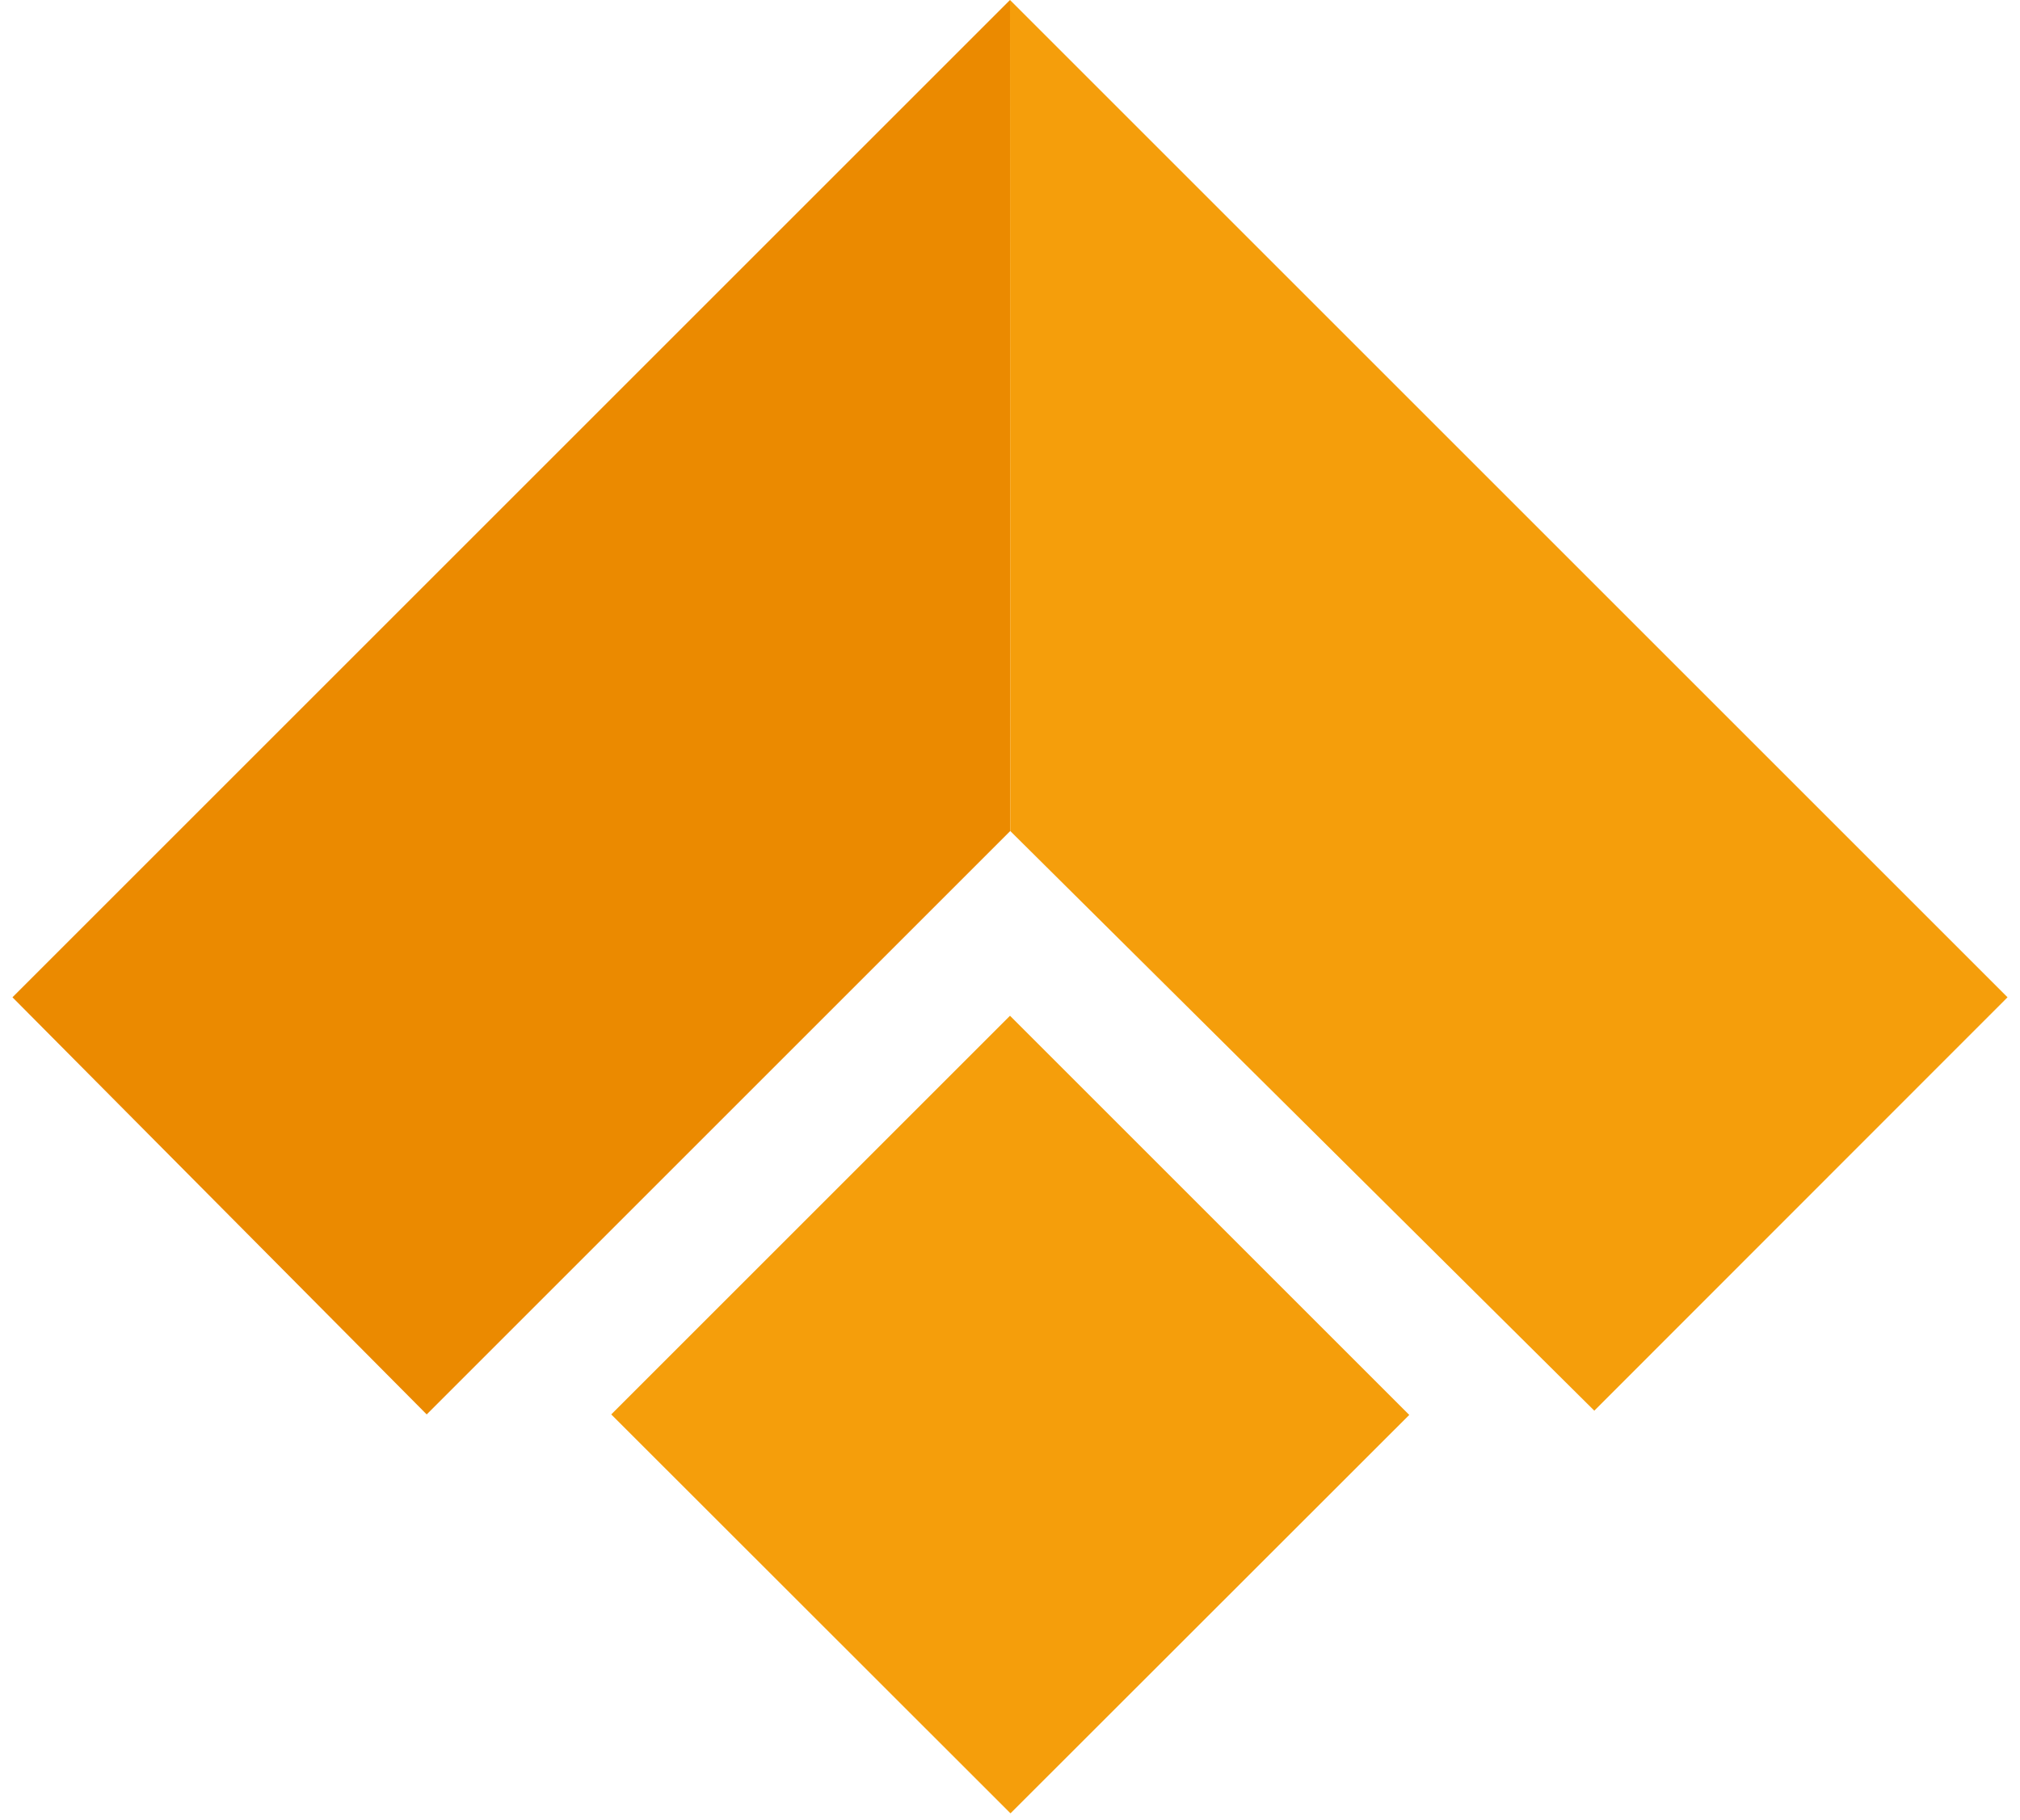
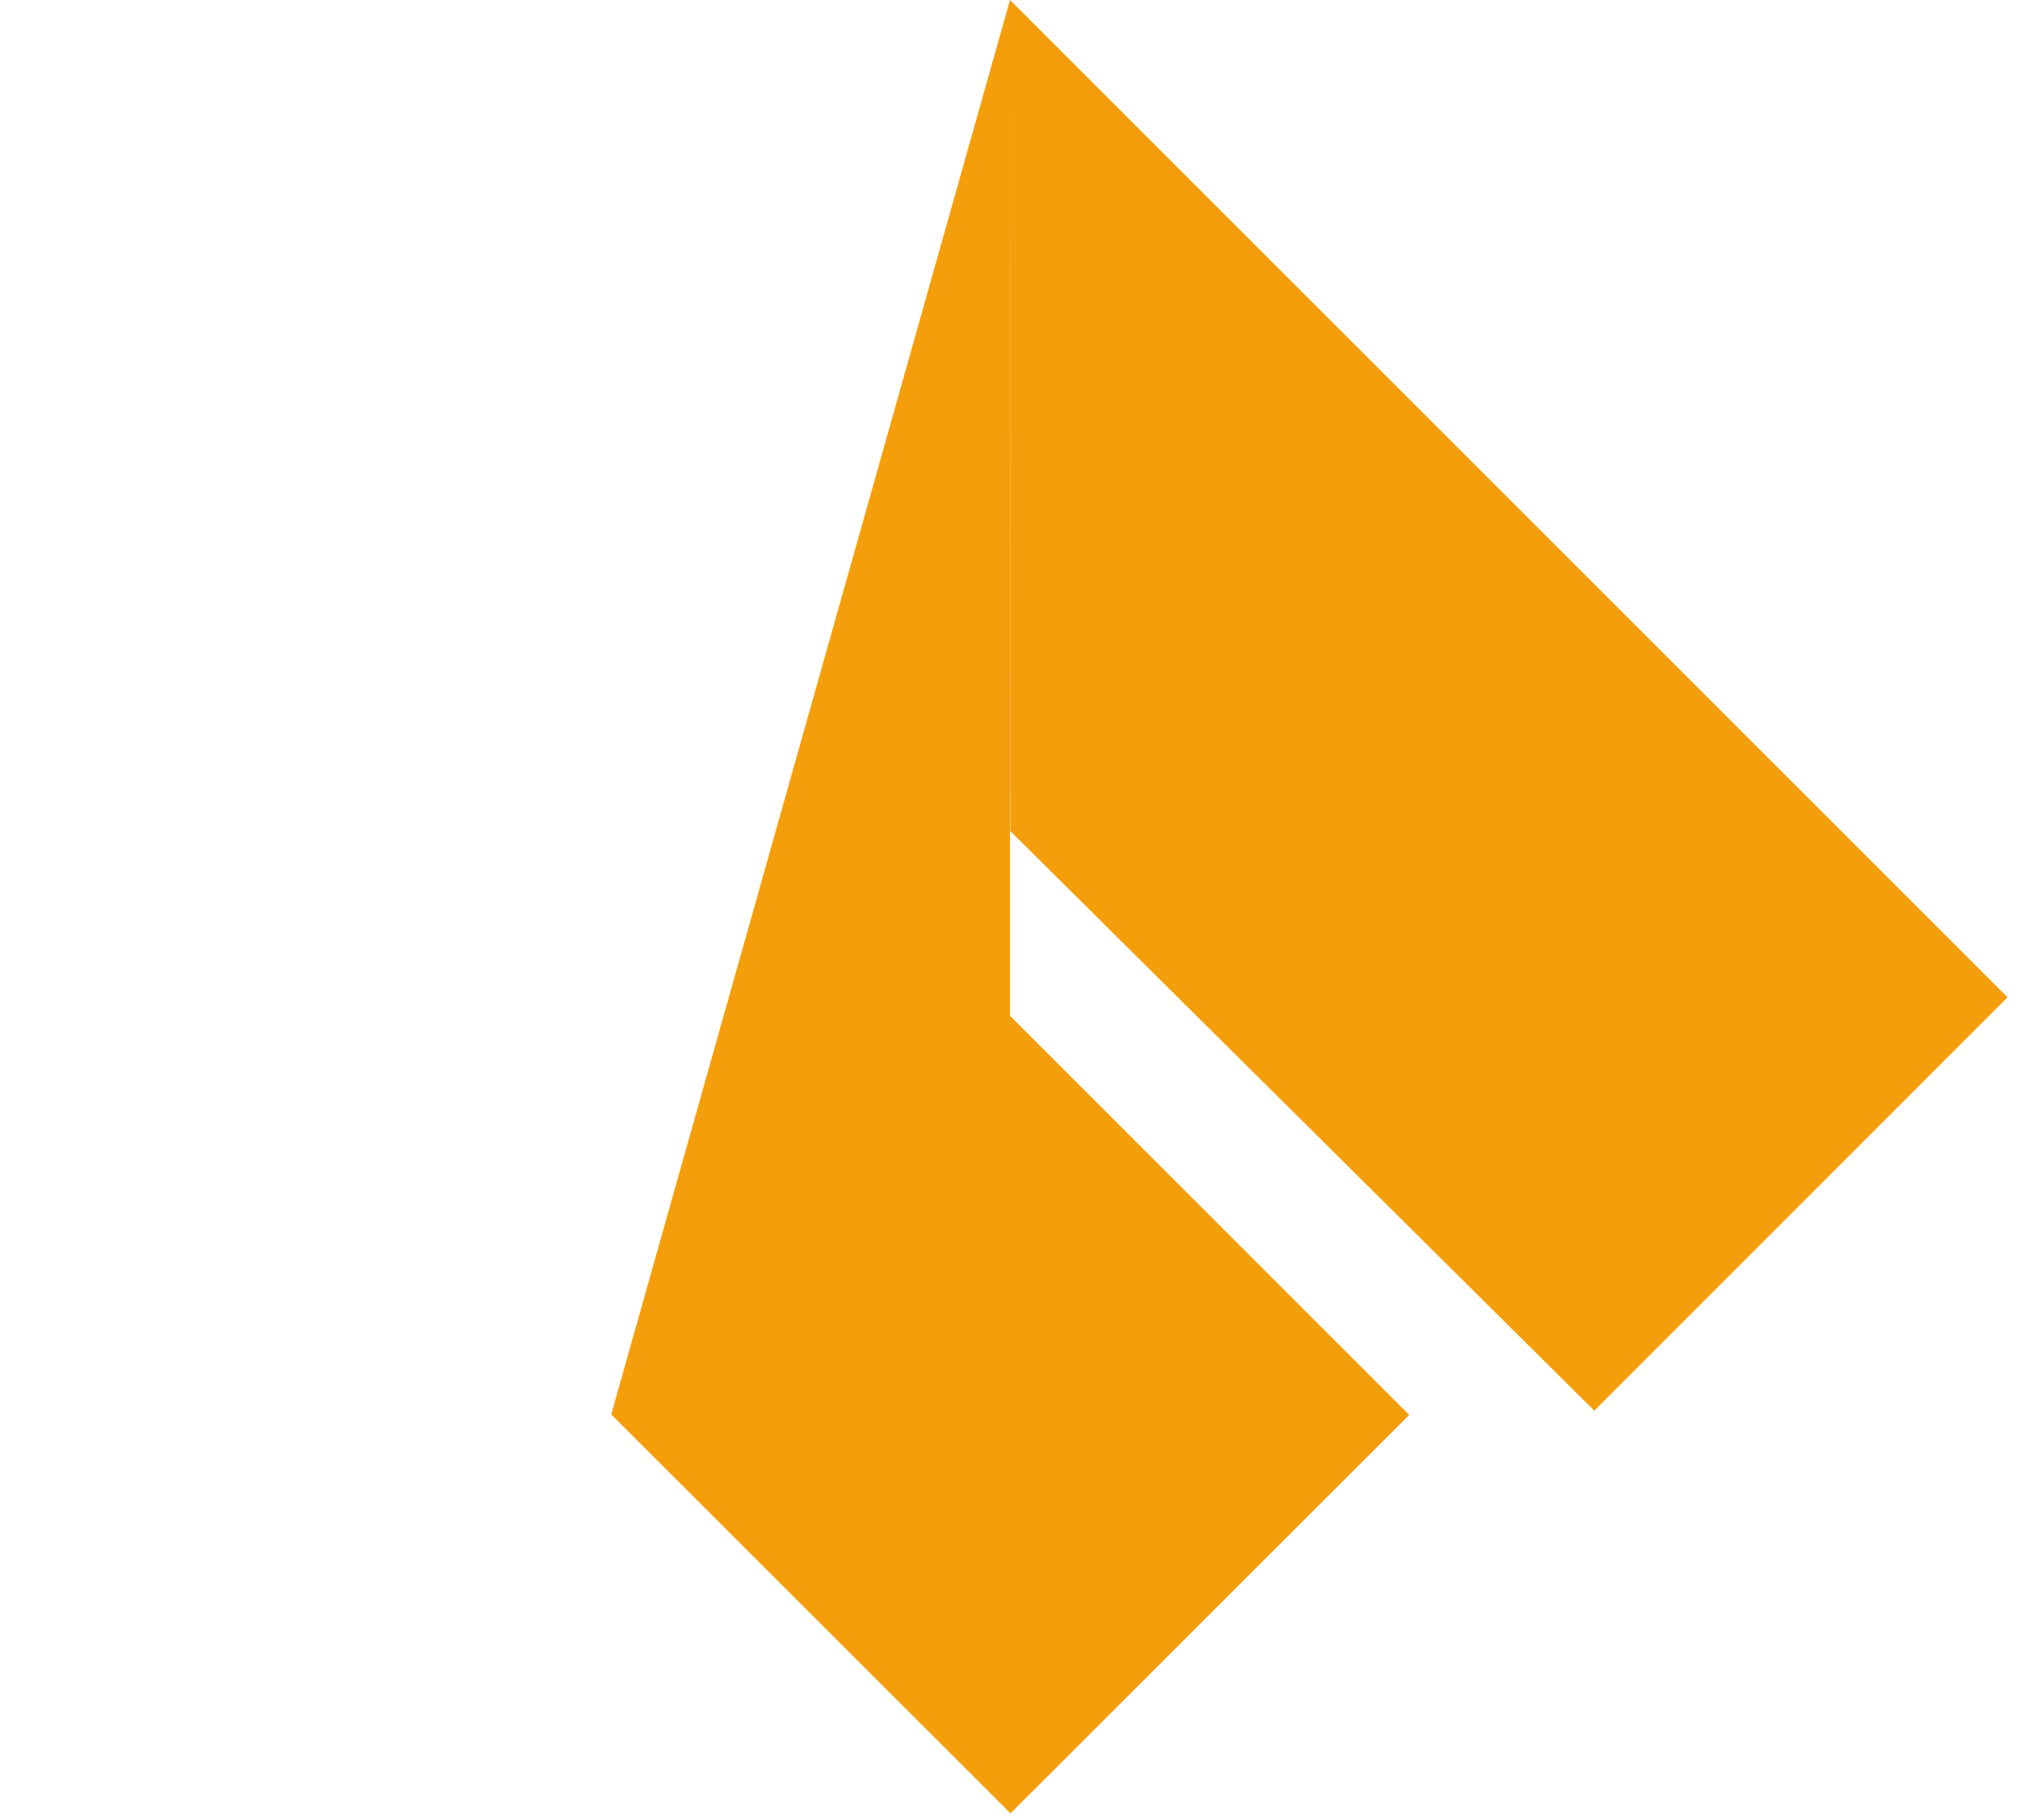
<svg xmlns="http://www.w3.org/2000/svg" width="81" height="73" viewBox="0 0 81 73" fill="none">
-   <path d="M0.5 40L40.5 0L40.51 33.33L17.11 56.73L0.5 40Z" fill="#EB8A00" />
-   <path d="M40.5 0L80.5 40L63.93 56.58L40.51 33.33L40.5 0ZM24.51 56.73L40.5 40.74L56.51 56.75L40.52 72.73L24.51 56.73Z" fill="#F59E0B" />
+   <path d="M40.5 0L80.5 40L63.93 56.58L40.51 33.33L40.5 0ZL40.5 40.74L56.51 56.75L40.52 72.73L24.51 56.73Z" fill="#F59E0B" />
</svg>